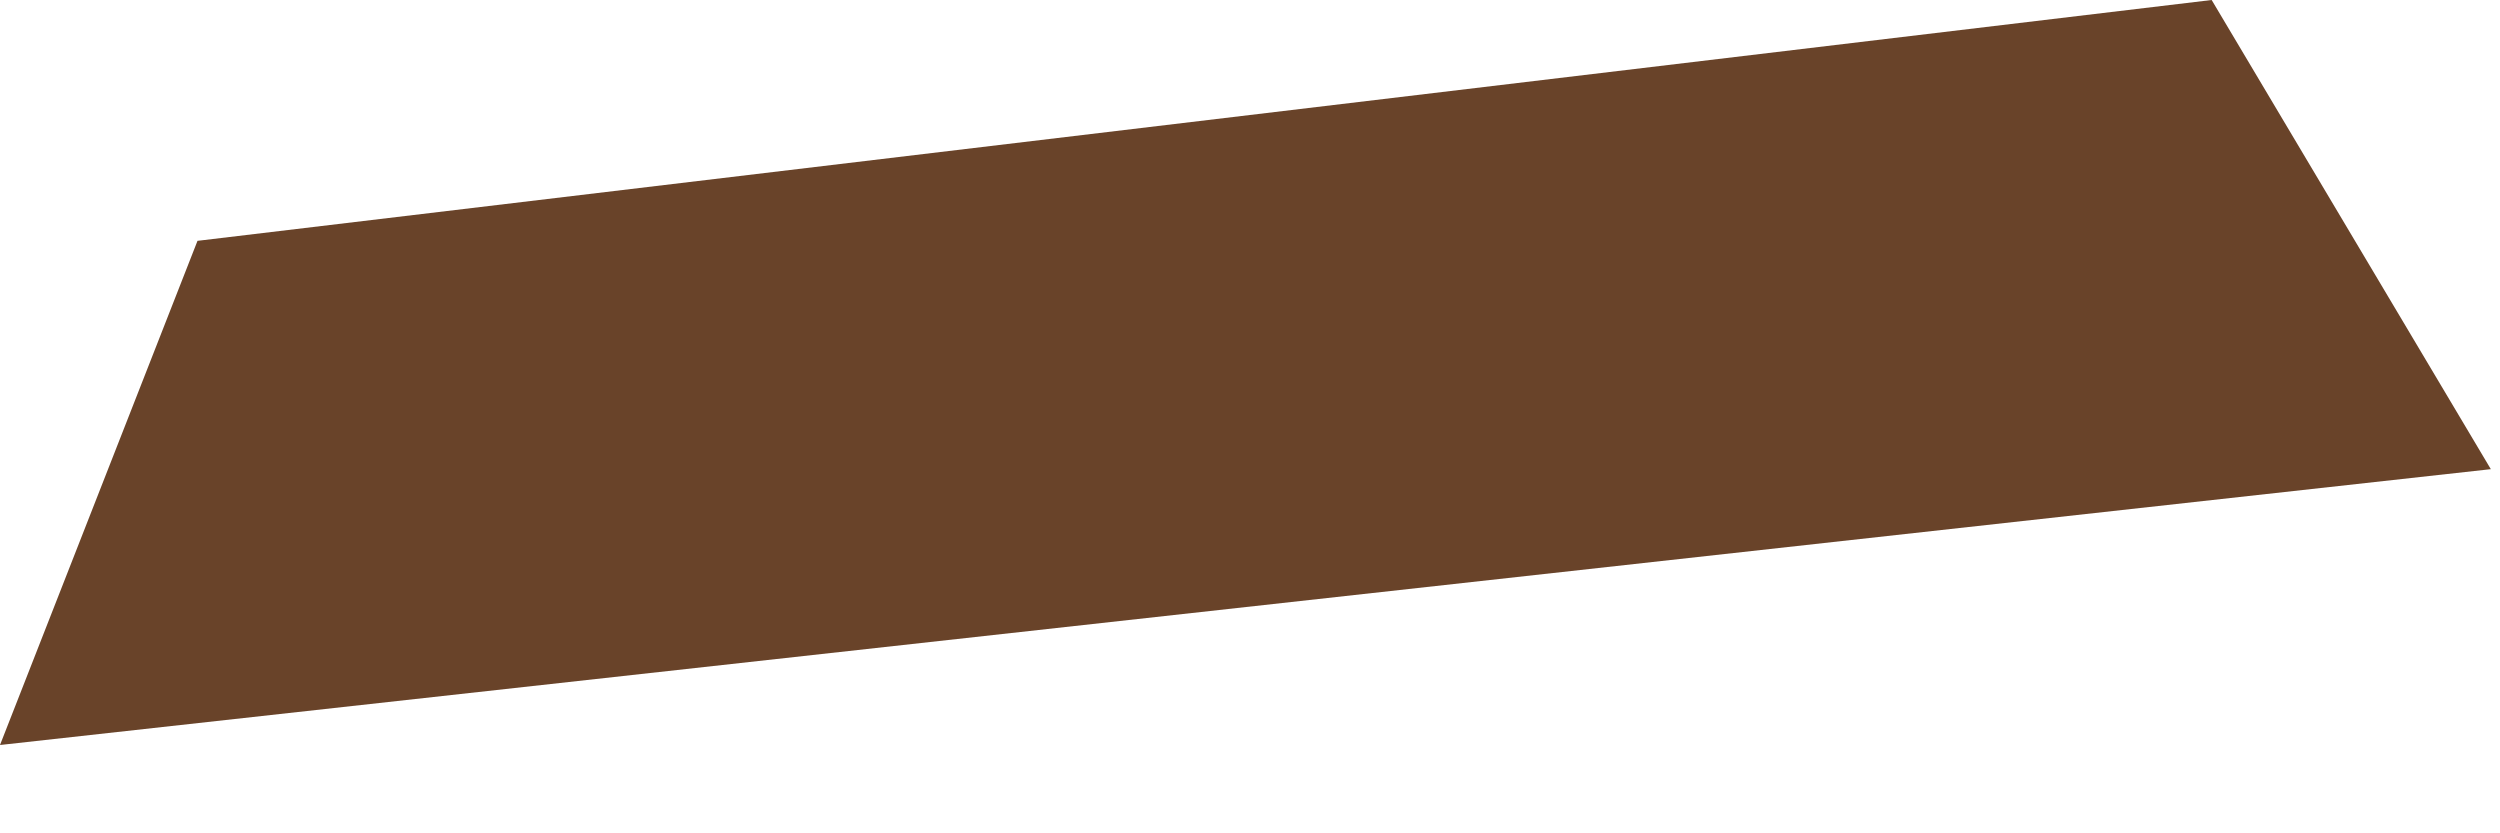
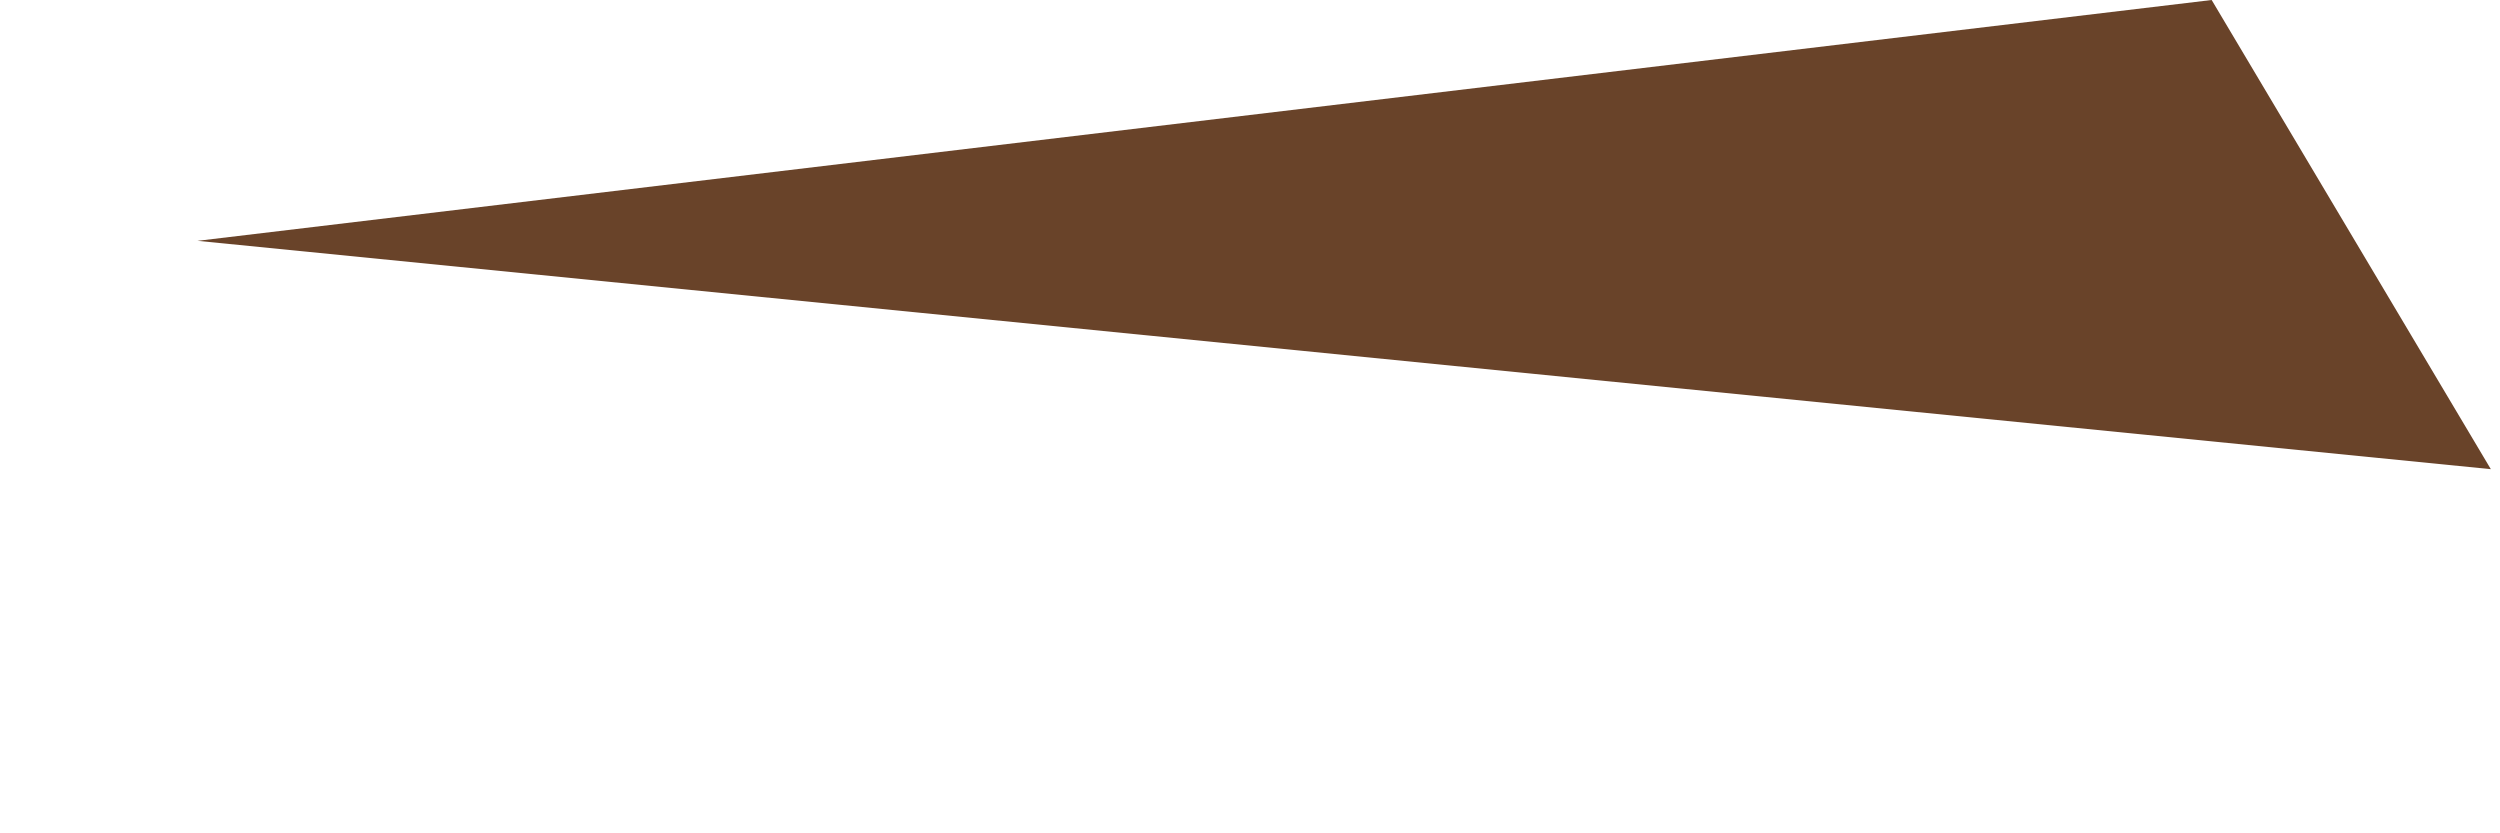
<svg xmlns="http://www.w3.org/2000/svg" fill="none" height="100%" overflow="visible" preserveAspectRatio="none" style="display: block;" viewBox="0 0 3 1" width="100%">
-   <path d="M0.237 0.289L0 0.894L2.989 0.563L2.654 0L0.237 0.289Z" fill="#694329" id="Vector" />
+   <path d="M0.237 0.289L2.989 0.563L2.654 0L0.237 0.289Z" fill="#694329" id="Vector" />
</svg>